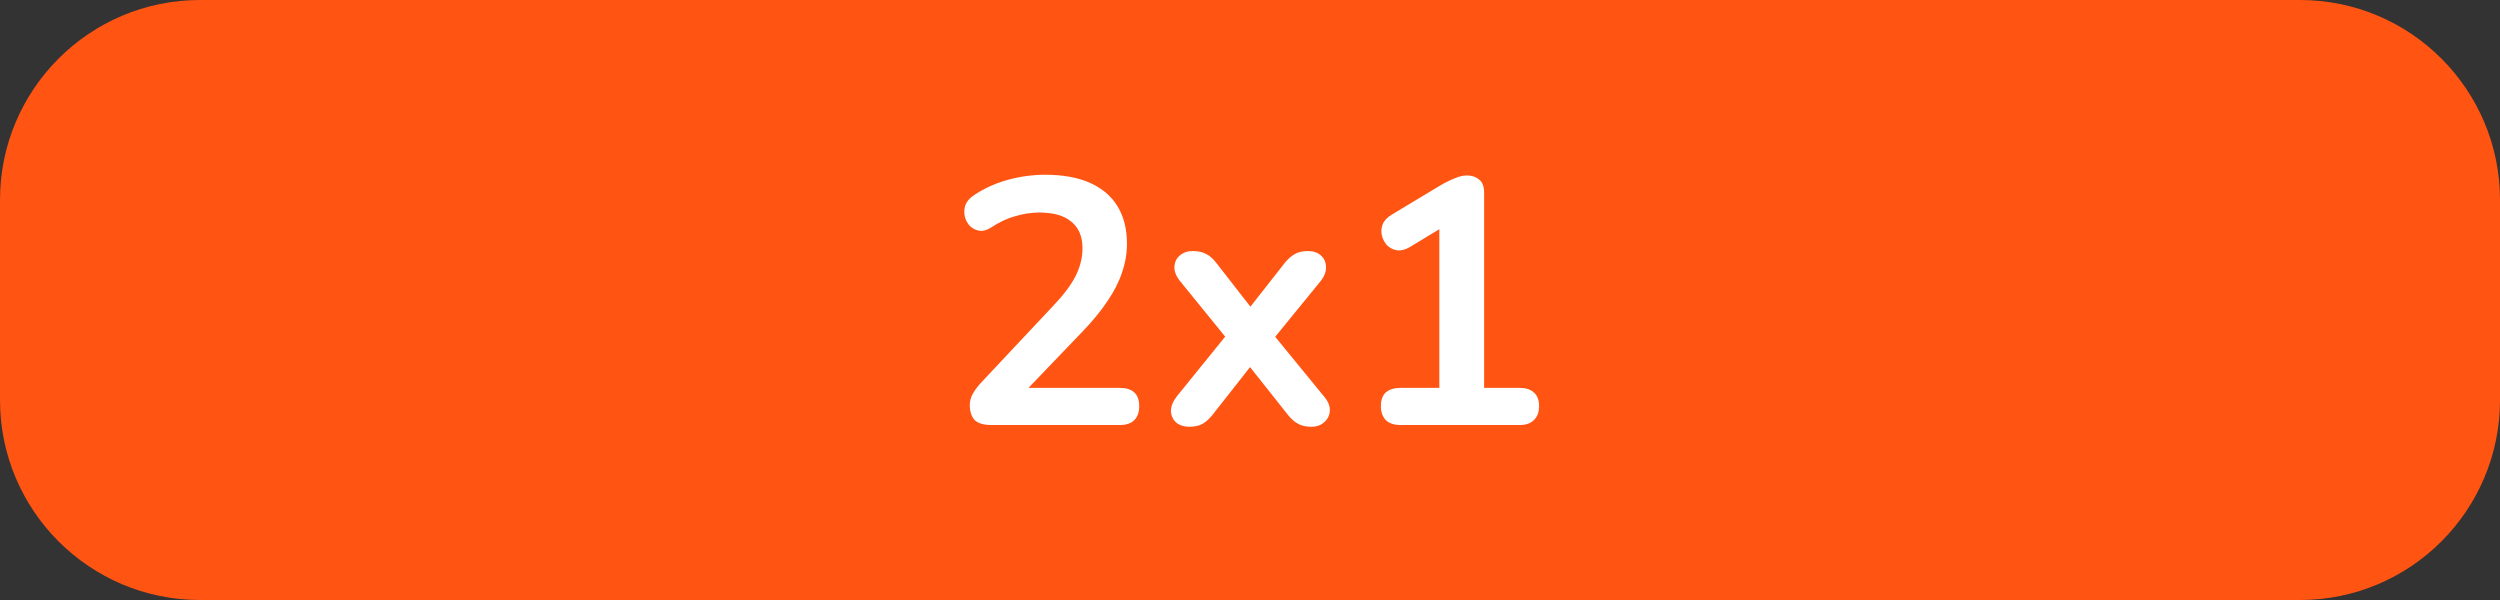
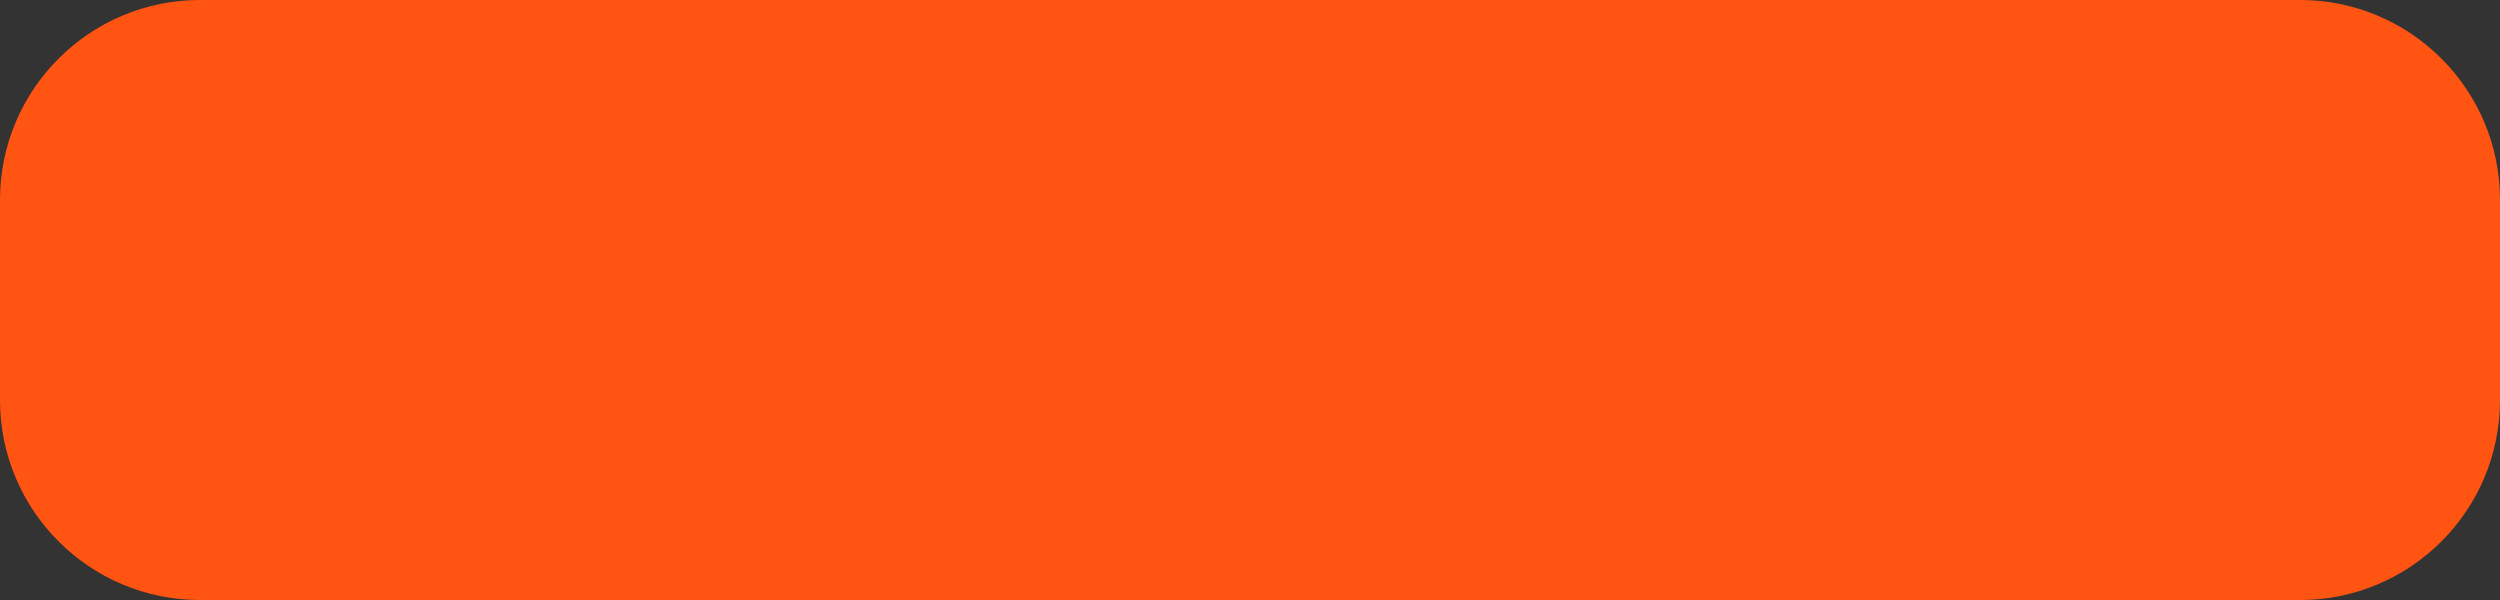
<svg xmlns="http://www.w3.org/2000/svg" width="100" height="24" viewBox="0 0 100 24" fill="none">
  <rect x="0" y="0" width="100" height="24" fill="#333333" stroke="none" />
  <path d="M0 8C0 3.582 3.582 0 8 0H92C96.418 0 100 3.582 100 8V16C100 20.418 96.418 24 92 24H8C3.582 24 0 20.418 0 16V8Z" fill="#FF5412" />
-   <path d="M39.646 17C39.347 17 39.128 16.935 38.988 16.804C38.858 16.664 38.792 16.463 38.792 16.202C38.792 16.043 38.834 15.889 38.918 15.74C39.002 15.591 39.123 15.432 39.282 15.264L42.096 12.268C42.526 11.82 42.834 11.414 43.02 11.05C43.207 10.677 43.3 10.303 43.3 9.93C43.3 9.463 43.151 9.109 42.852 8.866C42.563 8.623 42.138 8.502 41.578 8.502C41.261 8.502 40.944 8.549 40.626 8.642C40.309 8.726 39.987 8.875 39.66 9.09C39.492 9.202 39.334 9.249 39.184 9.23C39.044 9.211 38.918 9.151 38.806 9.048C38.703 8.945 38.633 8.819 38.596 8.67C38.559 8.521 38.563 8.371 38.61 8.222C38.666 8.063 38.778 7.928 38.946 7.816C39.347 7.545 39.795 7.34 40.29 7.2C40.794 7.06 41.298 6.99 41.802 6.99C42.511 6.99 43.109 7.097 43.594 7.312C44.08 7.527 44.448 7.839 44.7 8.25C44.952 8.661 45.078 9.16 45.078 9.748C45.078 10.14 45.013 10.523 44.882 10.896C44.761 11.269 44.569 11.647 44.308 12.03C44.056 12.413 43.725 12.819 43.314 13.248L40.682 15.992V15.516H44.798C45.05 15.516 45.242 15.577 45.372 15.698C45.503 15.819 45.568 16.001 45.568 16.244C45.568 16.487 45.503 16.673 45.372 16.804C45.242 16.935 45.05 17 44.798 17H39.646ZM47.565 17.07C47.359 17.07 47.187 17.014 47.047 16.902C46.916 16.781 46.846 16.627 46.837 16.44C46.837 16.253 46.916 16.057 47.075 15.852L49.343 13.052V13.878L47.215 11.26C47.047 11.055 46.967 10.859 46.977 10.672C46.986 10.485 47.056 10.336 47.187 10.224C47.327 10.103 47.499 10.042 47.705 10.042C47.919 10.042 48.097 10.079 48.237 10.154C48.386 10.229 48.521 10.345 48.643 10.504L50.323 12.66H49.707L51.401 10.504C51.531 10.345 51.667 10.229 51.807 10.154C51.947 10.079 52.119 10.042 52.325 10.042C52.539 10.042 52.712 10.103 52.843 10.224C52.973 10.345 53.039 10.499 53.039 10.686C53.048 10.873 52.969 11.069 52.801 11.274L50.687 13.864V13.08L52.955 15.852C53.123 16.048 53.202 16.239 53.193 16.426C53.183 16.613 53.109 16.767 52.969 16.888C52.838 17.009 52.665 17.07 52.451 17.07C52.245 17.07 52.073 17.033 51.933 16.958C51.793 16.883 51.657 16.767 51.527 16.608L49.707 14.312H50.295L48.489 16.608C48.367 16.757 48.237 16.874 48.097 16.958C47.957 17.033 47.779 17.07 47.565 17.07ZM56.005 17C55.763 17 55.571 16.935 55.431 16.804C55.301 16.664 55.235 16.477 55.235 16.244C55.235 16.001 55.301 15.819 55.431 15.698C55.571 15.577 55.763 15.516 56.005 15.516H57.573V8.642H58.441L56.383 9.888C56.206 9.991 56.038 10.033 55.879 10.014C55.73 9.986 55.599 9.921 55.487 9.818C55.385 9.706 55.315 9.575 55.277 9.426C55.24 9.277 55.249 9.127 55.305 8.978C55.371 8.819 55.492 8.689 55.669 8.586L57.601 7.424C57.788 7.312 57.975 7.219 58.161 7.144C58.348 7.06 58.521 7.018 58.679 7.018C58.875 7.018 59.039 7.074 59.169 7.186C59.3 7.289 59.365 7.461 59.365 7.704V15.516H60.793C61.036 15.516 61.223 15.577 61.353 15.698C61.493 15.819 61.563 16.001 61.563 16.244C61.563 16.487 61.493 16.673 61.353 16.804C61.223 16.935 61.036 17 60.793 17H56.005Z" fill="white" />
</svg>